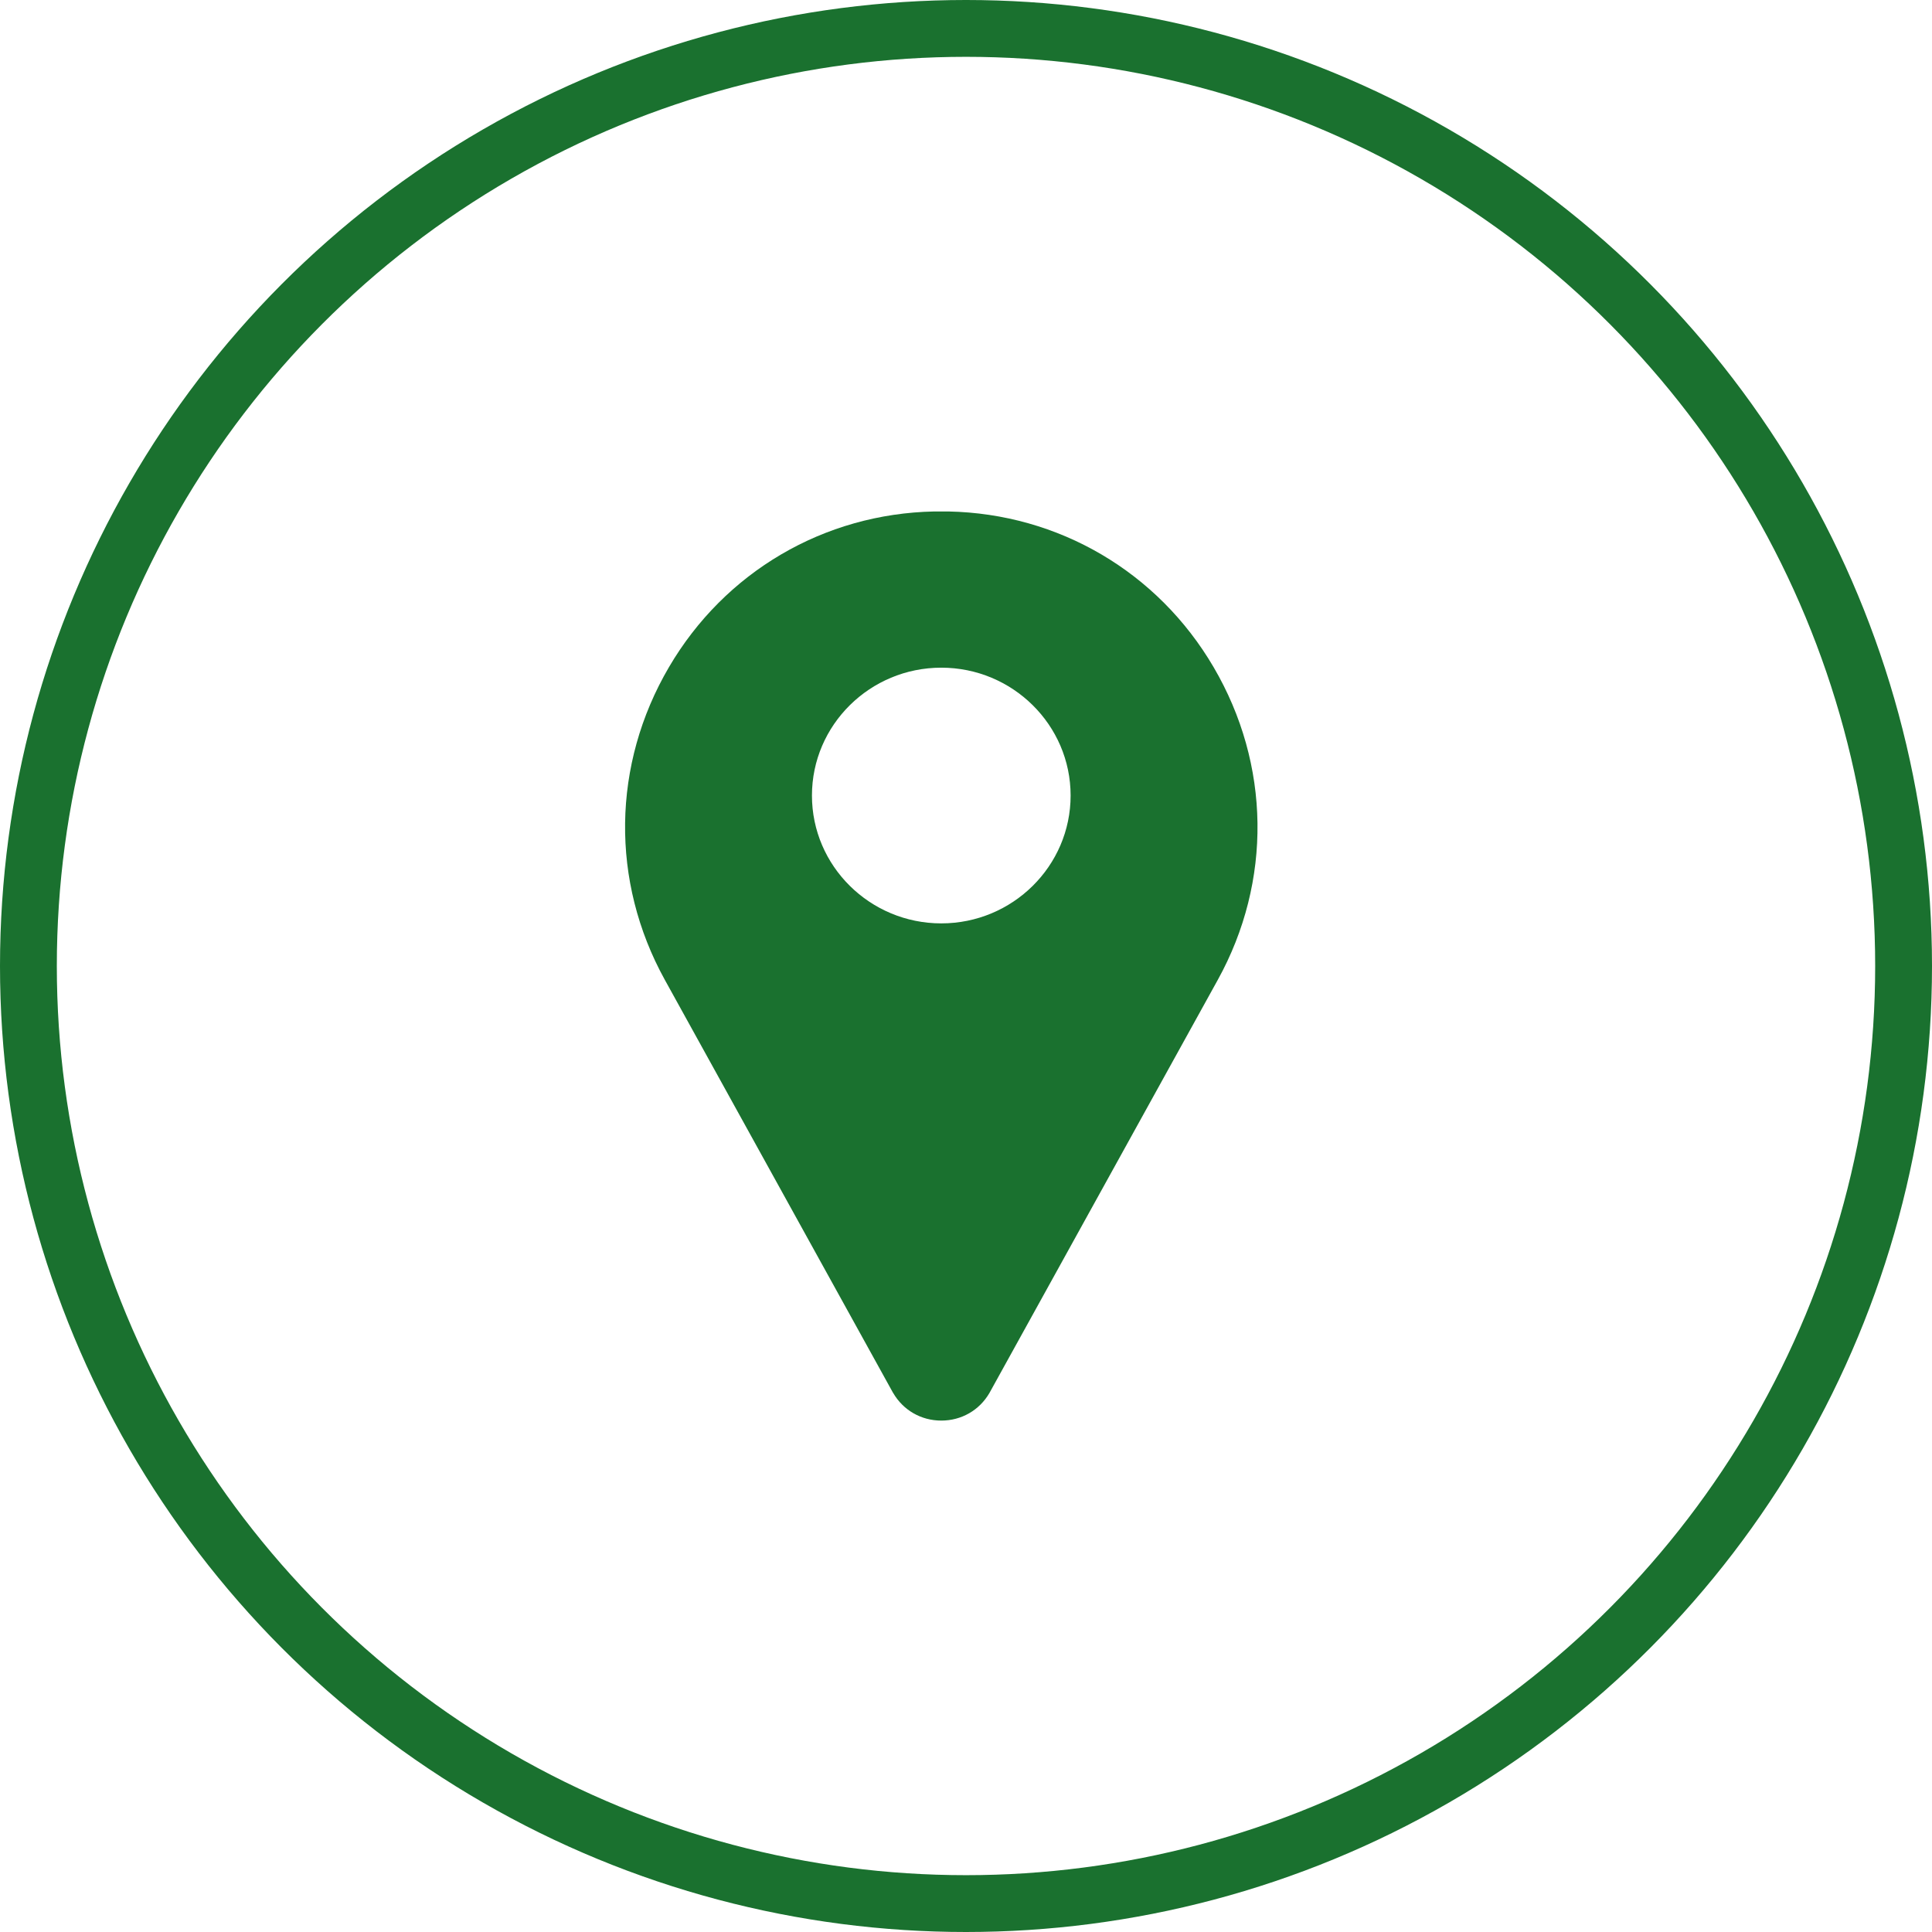
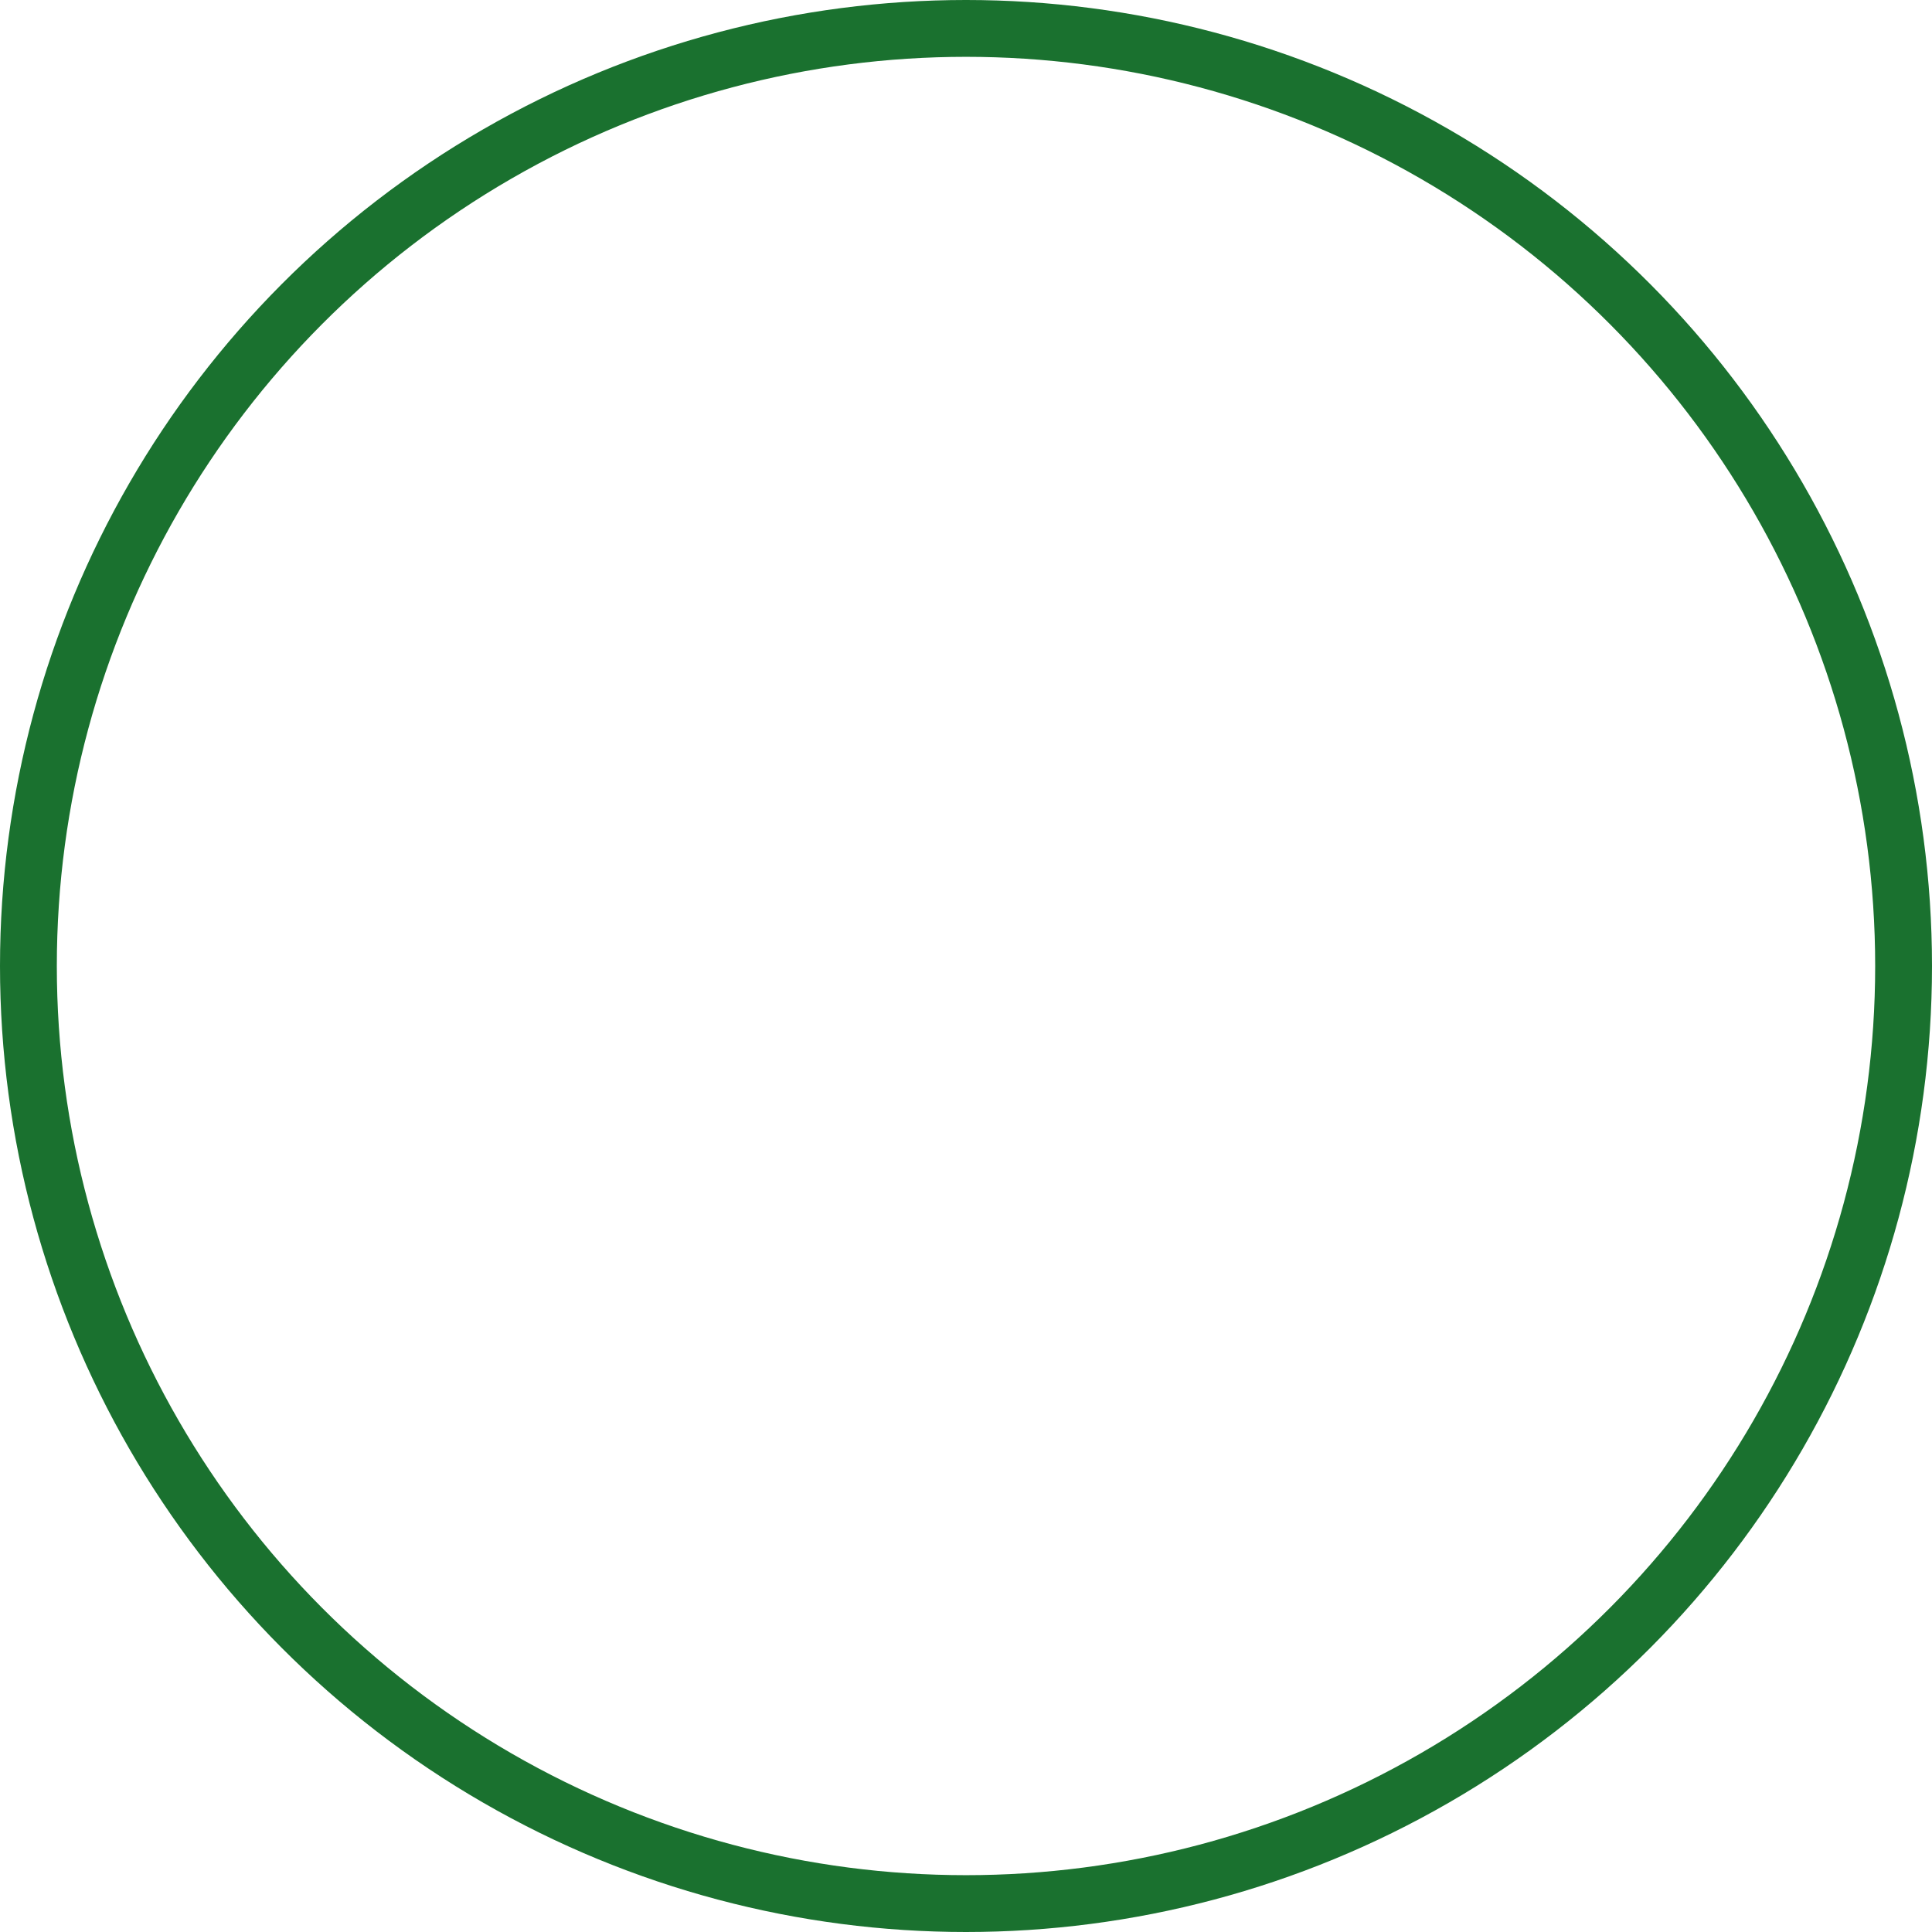
<svg xmlns="http://www.w3.org/2000/svg" width="34" height="34" viewBox="0 0 34 34" fill="none">
-   <path d="M21.357 11.74C20.375 10.064 18.63 9.04 16.69 9.001C16.607 9 16.523 9 16.441 9.001C14.5 9.04 12.755 10.064 11.773 11.74C10.769 13.453 10.742 15.51 11.7 17.244L15.713 24.506C15.715 24.509 15.717 24.512 15.719 24.515C15.896 24.819 16.212 25 16.565 25C16.919 25 17.235 24.819 17.412 24.515C17.413 24.512 17.415 24.509 17.417 24.506L21.431 17.244C22.389 15.51 22.361 13.453 21.357 11.74ZM16.565 16.25C15.31 16.25 14.289 15.241 14.289 14C14.289 12.759 15.31 11.75 16.565 11.75C17.82 11.75 18.841 12.759 18.841 14C18.841 15.241 17.82 16.25 16.565 16.25Z" fill="#1a712f" />
  <circle cx="17" cy="17" r="16.5" stroke="#1a712f" />
</svg>